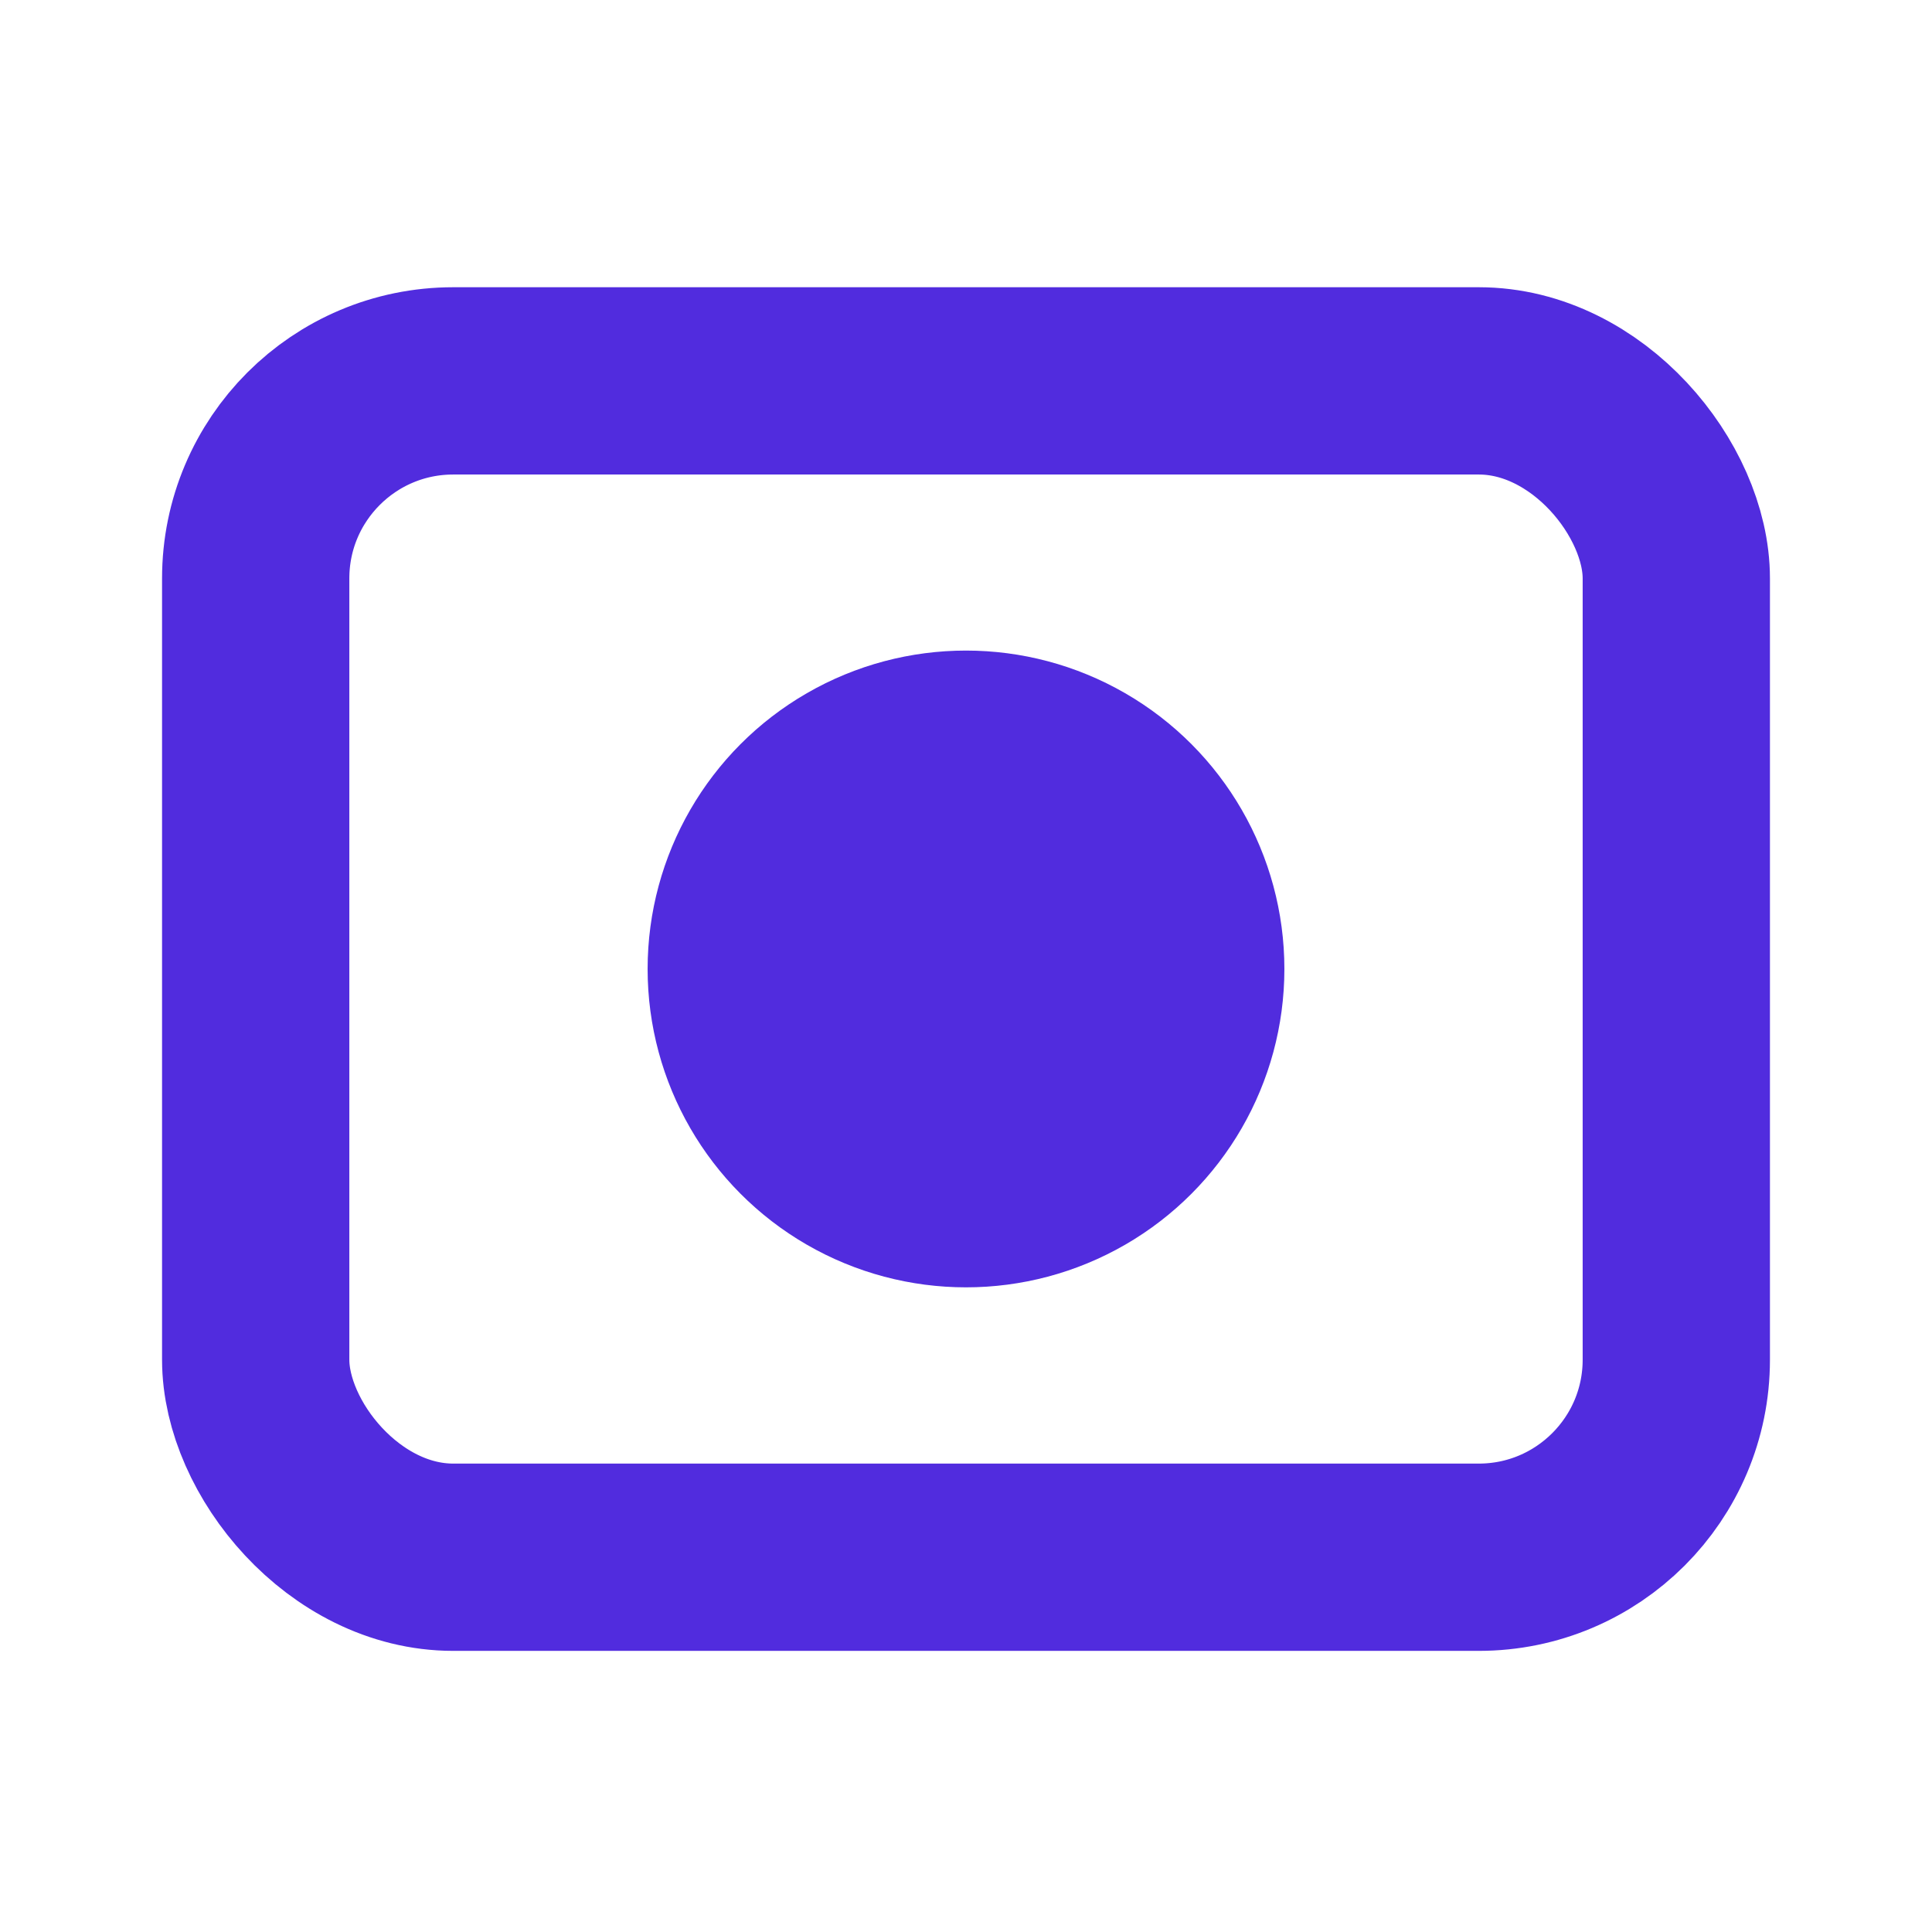
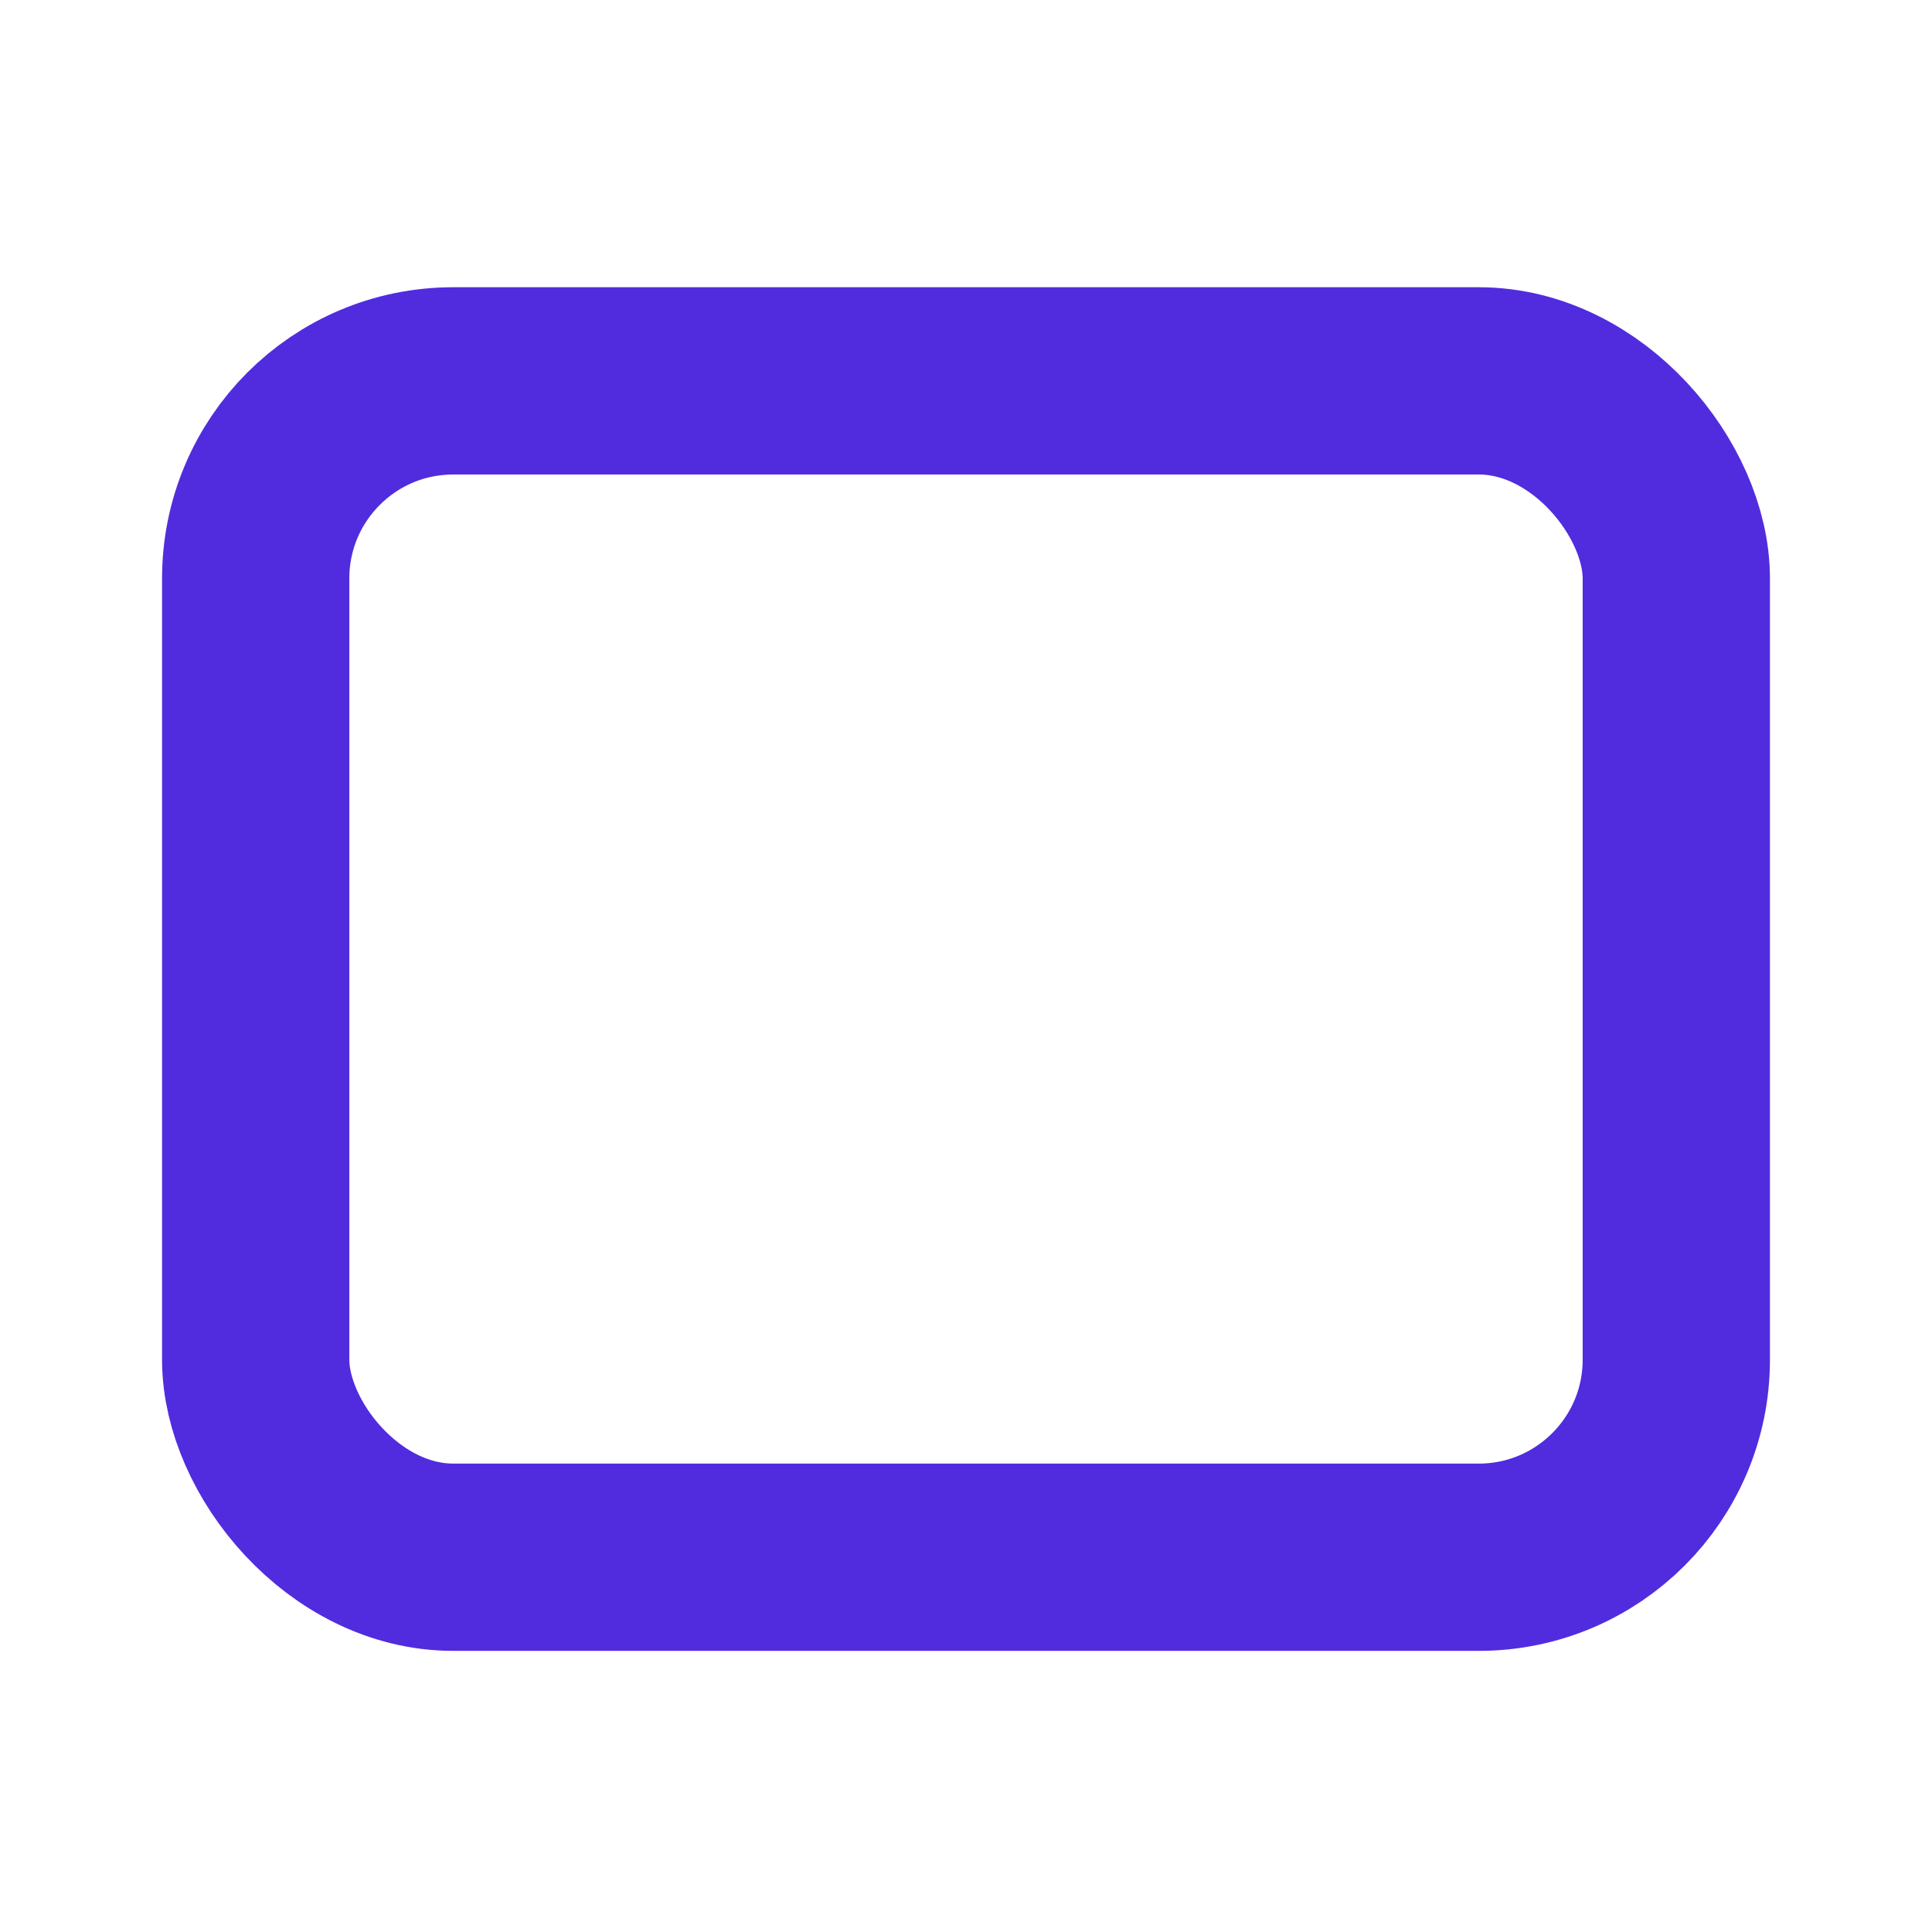
<svg xmlns="http://www.w3.org/2000/svg" id="Layer_1" data-name="Layer 1" viewBox="0 0 98 98">
  <defs>
    <style>      .cls-1 {        fill: #512cde;      }      .cls-2 {        fill: none;        stroke: #512cde;        stroke-miterlimit: 10;        stroke-width: 9.5px;      }    </style>
  </defs>
  <rect class="cls-2" x="12.97" y="19.32" width="72.06" height="59.67" rx="10.02" ry="10.02" />
-   <circle class="cls-1" cx="49" cy="49.15" r="16.15" />
</svg>